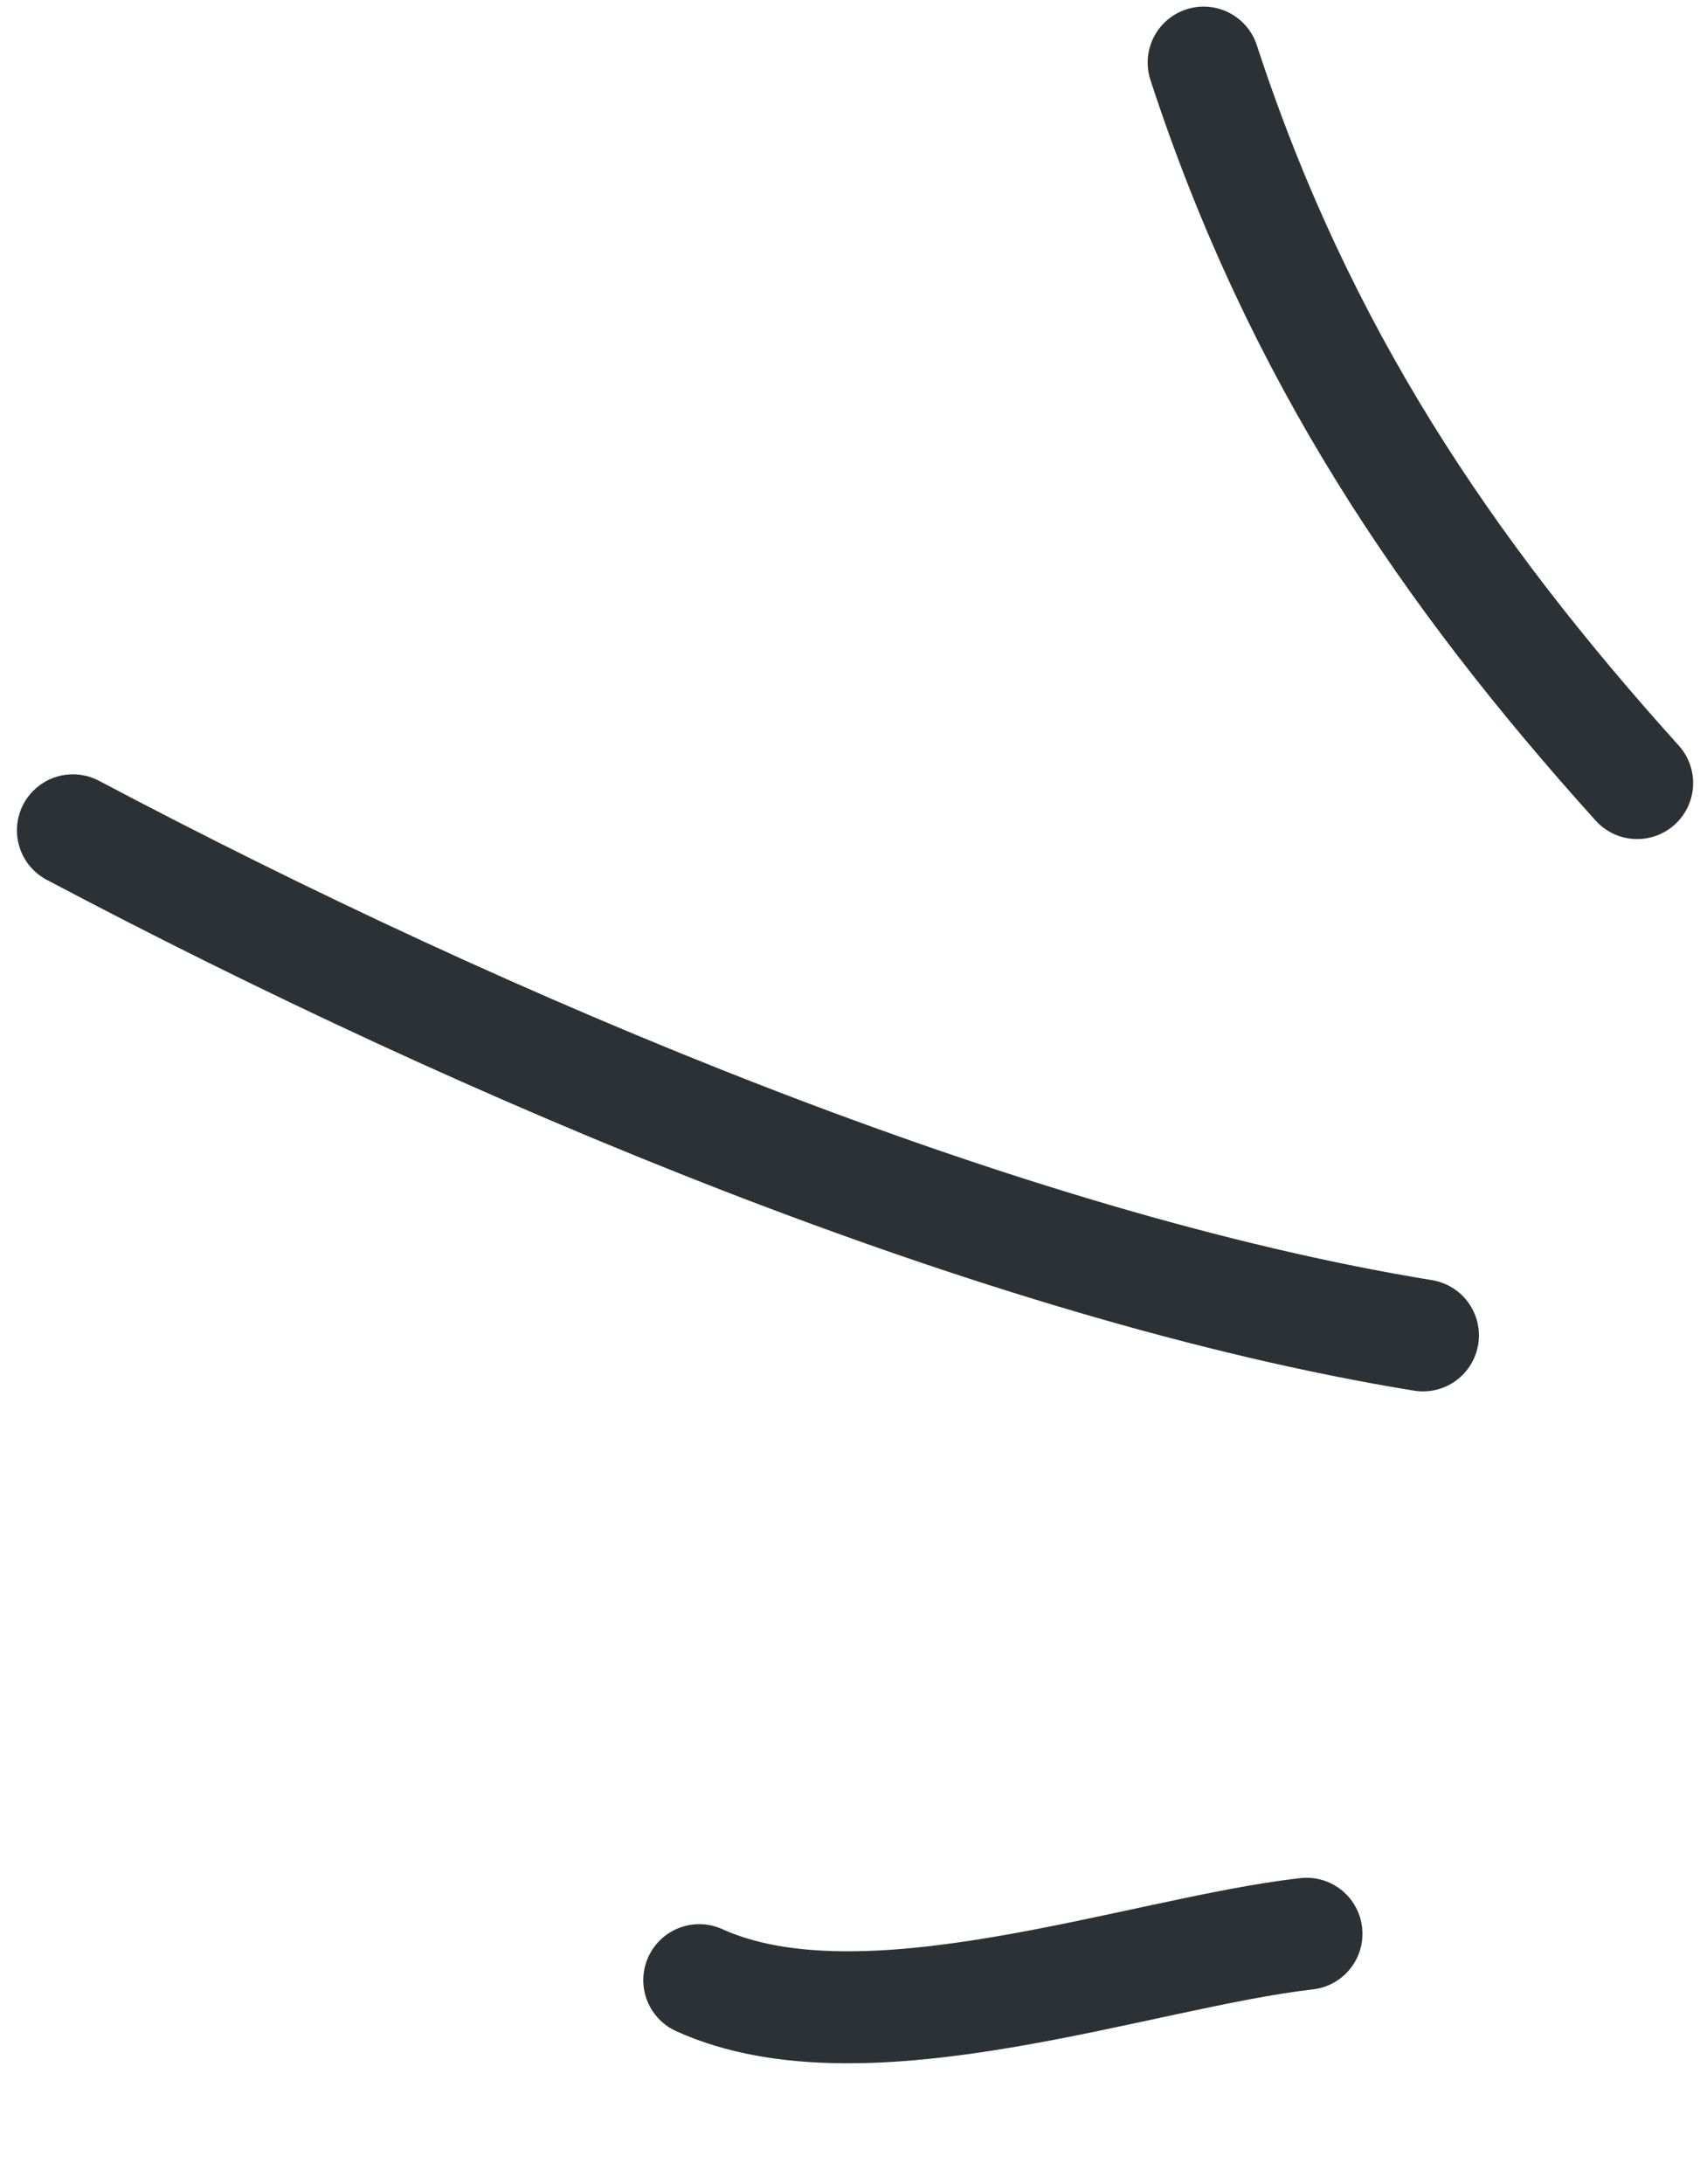
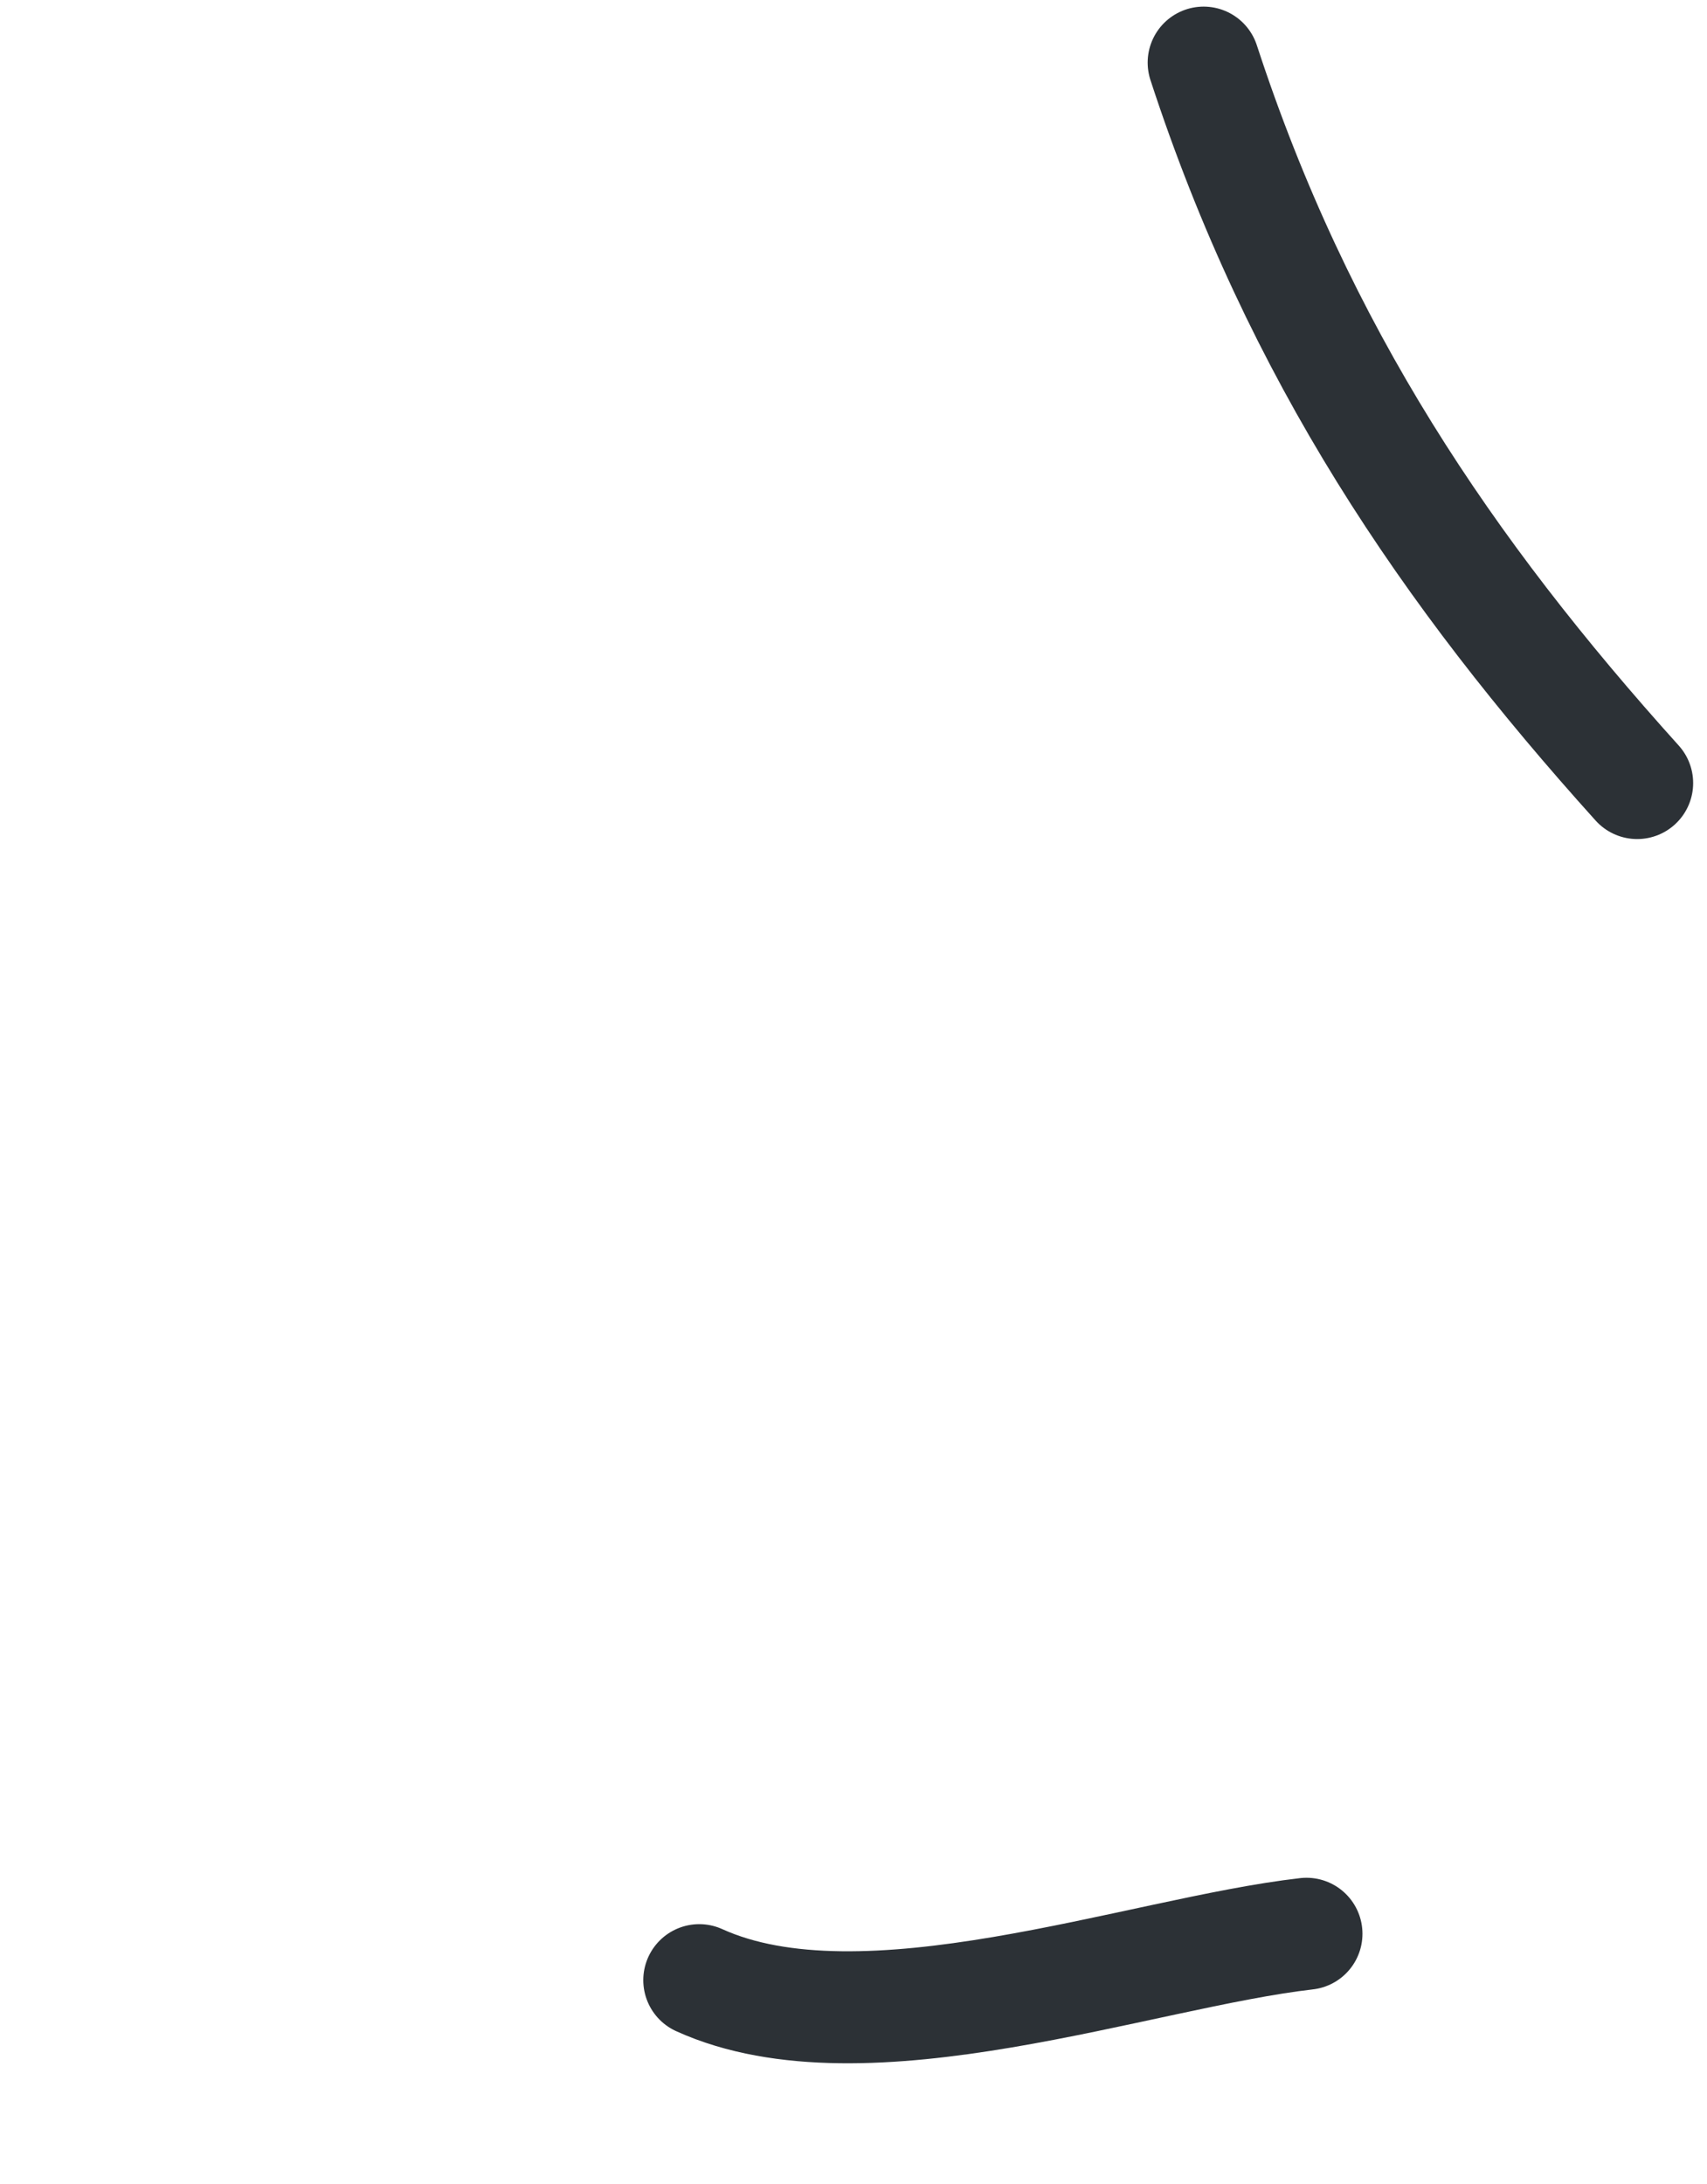
<svg xmlns="http://www.w3.org/2000/svg" width="61" height="78" viewBox="0 0 61 78" fill="none">
-   <path d="M2.605 29.657C17.375 37.468 35.812 45.244 50.85 47.697" stroke="#2C3136" stroke-width="4" stroke-linecap="round" />
  <path d="M24.988 70.726C30.898 73.407 40.727 69.748 46.688 69.069" stroke="#2C3136" stroke-width="4" stroke-linecap="round" />
  <path d="M58.505 27.969C51.697 20.418 46.405 12.618 43.012 2.236" stroke="#2C3136" stroke-width="4" stroke-linecap="round" />
</svg>